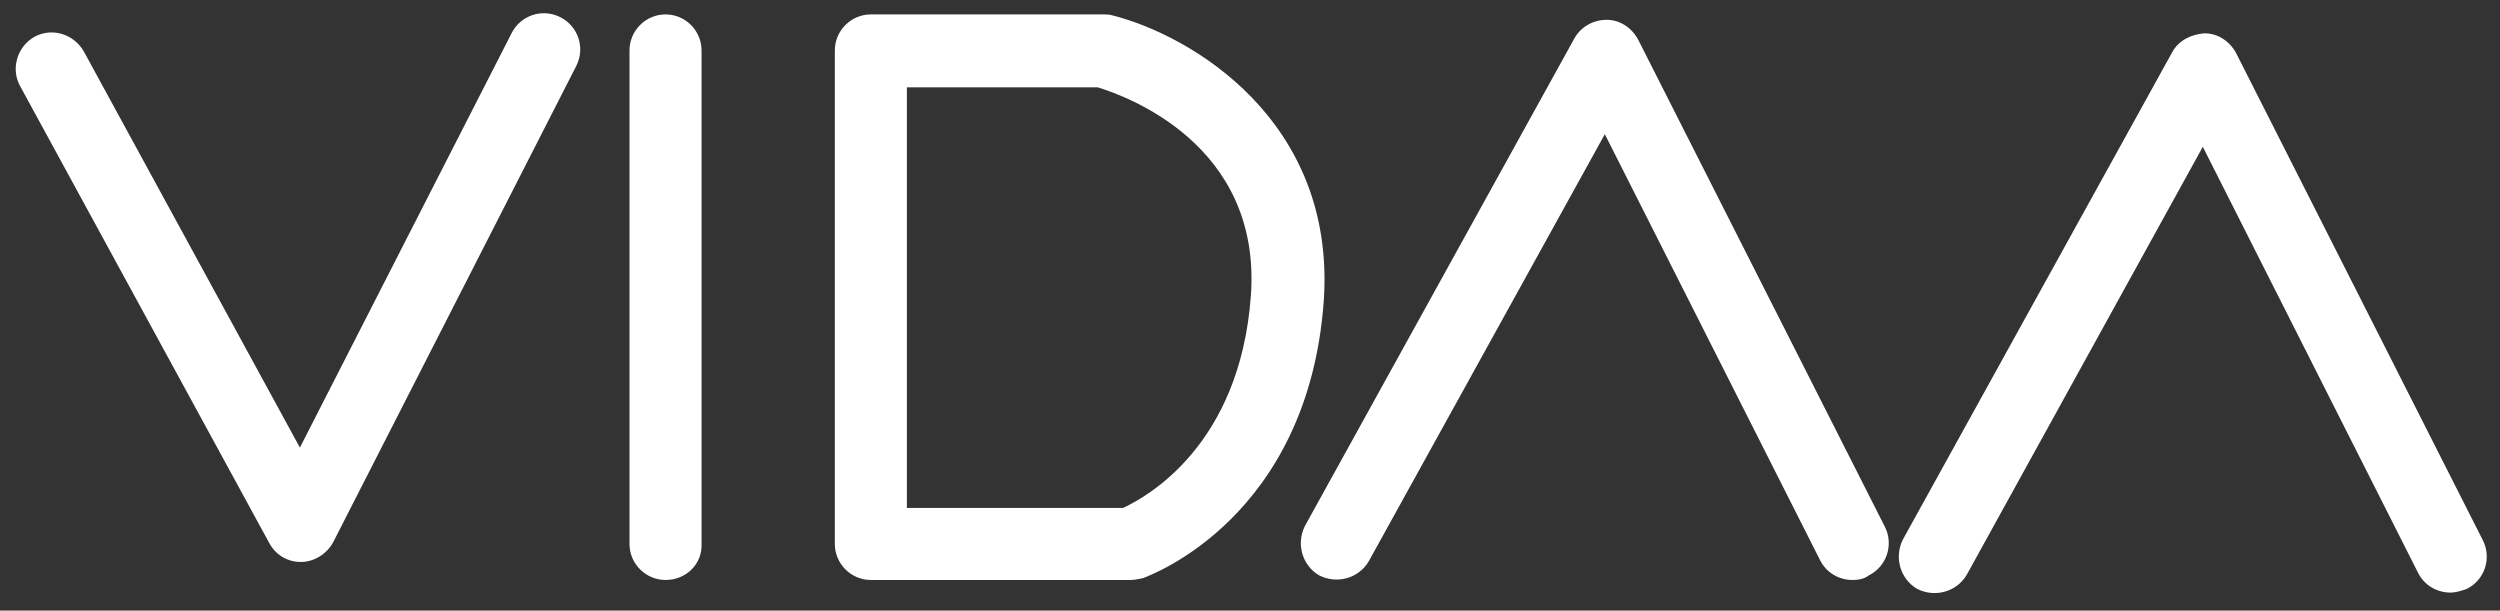
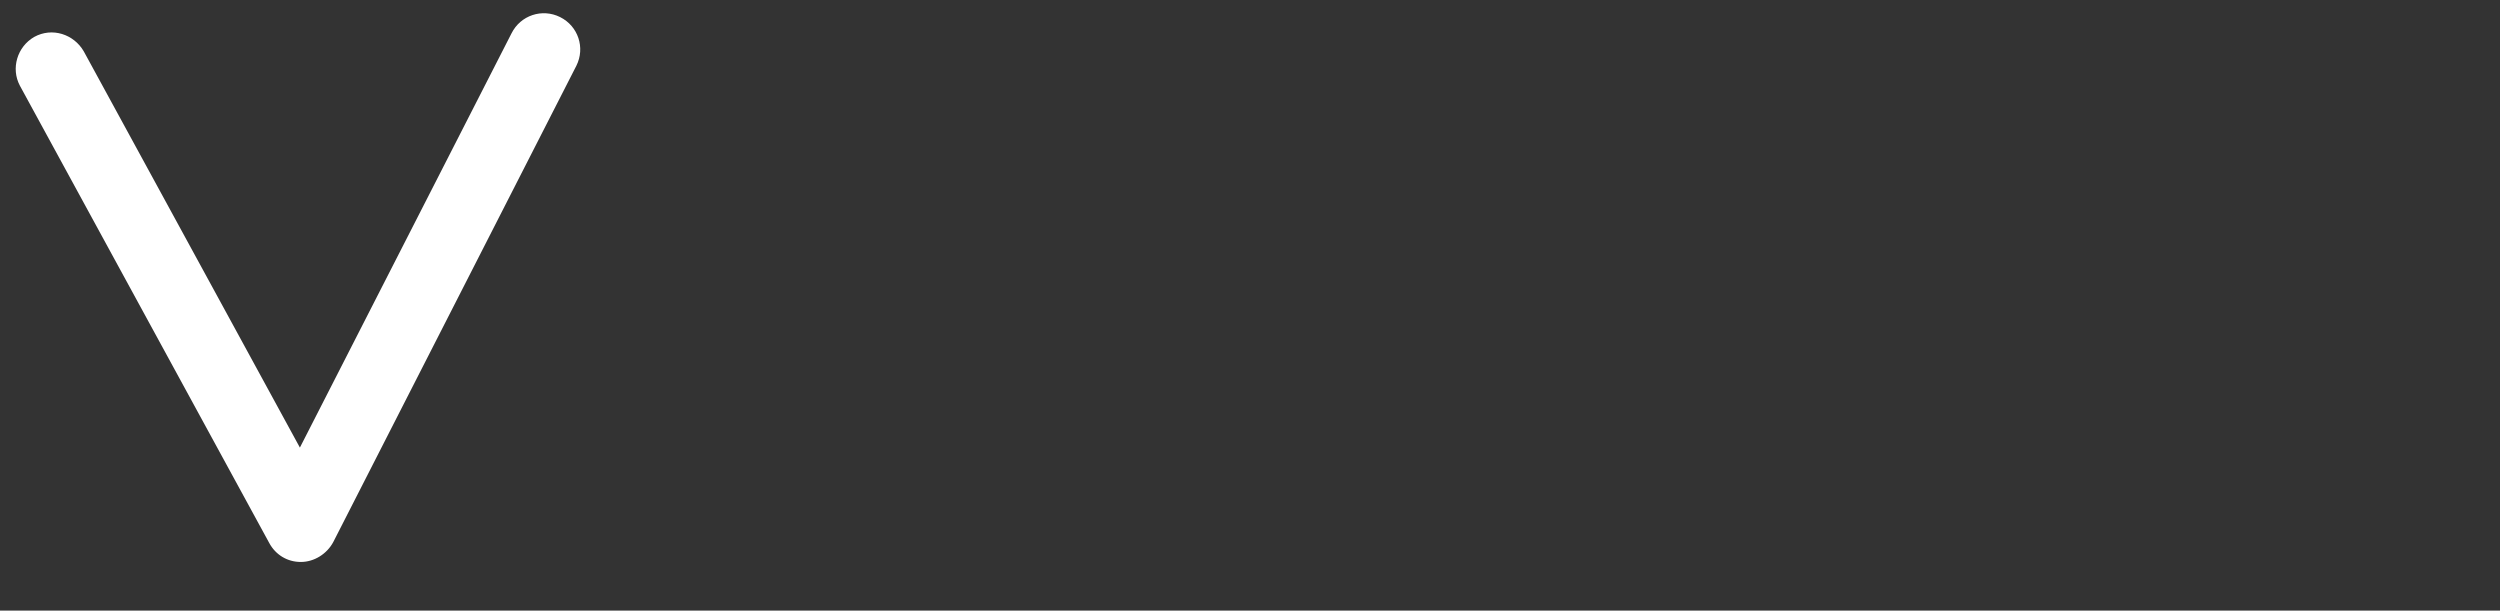
<svg xmlns="http://www.w3.org/2000/svg" version="1.1" id="Layer_1" x="0px" y="0px" viewBox="0 0 277.6 67.8" style="enable-background:new 0 0 277.6 67.8;" xml:space="preserve">
  <rect x="0" y="0" width="277.6" height="67.8" fill="#333333" stroke="none" />
  <style type="text/css">
	.st0{fill:#FFFFFF;}
</style>
  <g>
    <path class="st0" d="M33.4,62.4c-1.5,0-2.8-0.8-3.5-2.1L2.2,9.5C1.2,7.6,1.9,5.2,3.8,4.1c2-1.1,4.4-0.3,5.5,1.6l24,44l23.5-46   c1-2,3.4-2.8,5.4-1.8c2,1,2.8,3.4,1.8,5.4L37,60.2C36.3,61.5,34.9,62.4,33.4,62.4C33.4,62.4,33.4,62.4,33.4,62.4z" />
-     <path class="st0" d="M73.9,64.4c-2.2,0-4-1.8-4-4V5.6c0-2.2,1.8-4,4-4c2.2,0,4,1.8,4,4v54.8C78,62.6,76.2,64.4,73.9,64.4z" />
-     <path class="st0" d="M125.5,64.4H96.7c-2.2,0-4-1.8-4-4V5.6c0-2.2,1.8-4,4-4h25.8c0.3,0,0.7,0,1,0.1c8.7,2.2,24.8,11.6,23.5,31.6   c-1.7,24.2-19.3,30.6-20.1,30.9C126.4,64.3,126,64.4,125.5,64.4z M100.7,56.4h24c2.6-1.2,13-6.9,14.2-23.6   c1.2-16.9-14.1-22.2-17-23.1h-21.2V56.4z" />
-     <path class="st0" d="M205.7,64.4c-1.5,0-2.9-0.8-3.6-2.2l-23.9-47.3L152,62.3c-1.1,1.9-3.5,2.6-5.5,1.6c-1.9-1.1-2.6-3.5-1.6-5.5   l29.9-54.1c0.7-1.3,2.1-2.1,3.6-2.1c1.5,0,2.8,0.9,3.5,2.2l27.4,54.1c1,2,0.2,4.4-1.8,5.4C207,64.3,206.3,64.4,205.7,64.4z" />
-     <path class="st0" d="M272.1,65.8c-1.5,0-2.9-0.8-3.6-2.2l-23.9-47.3l-26.2,47.5c-1.1,1.9-3.5,2.6-5.5,1.6c-1.9-1.1-2.6-3.5-1.6-5.5   l29.9-54.1c0.7-1.3,2.1-2,3.6-2.1c1.5,0,2.8,0.9,3.5,2.2L275.7,60c1,2,0.2,4.4-1.8,5.4C273.3,65.6,272.7,65.8,272.1,65.8z" />
  </g>
</svg>